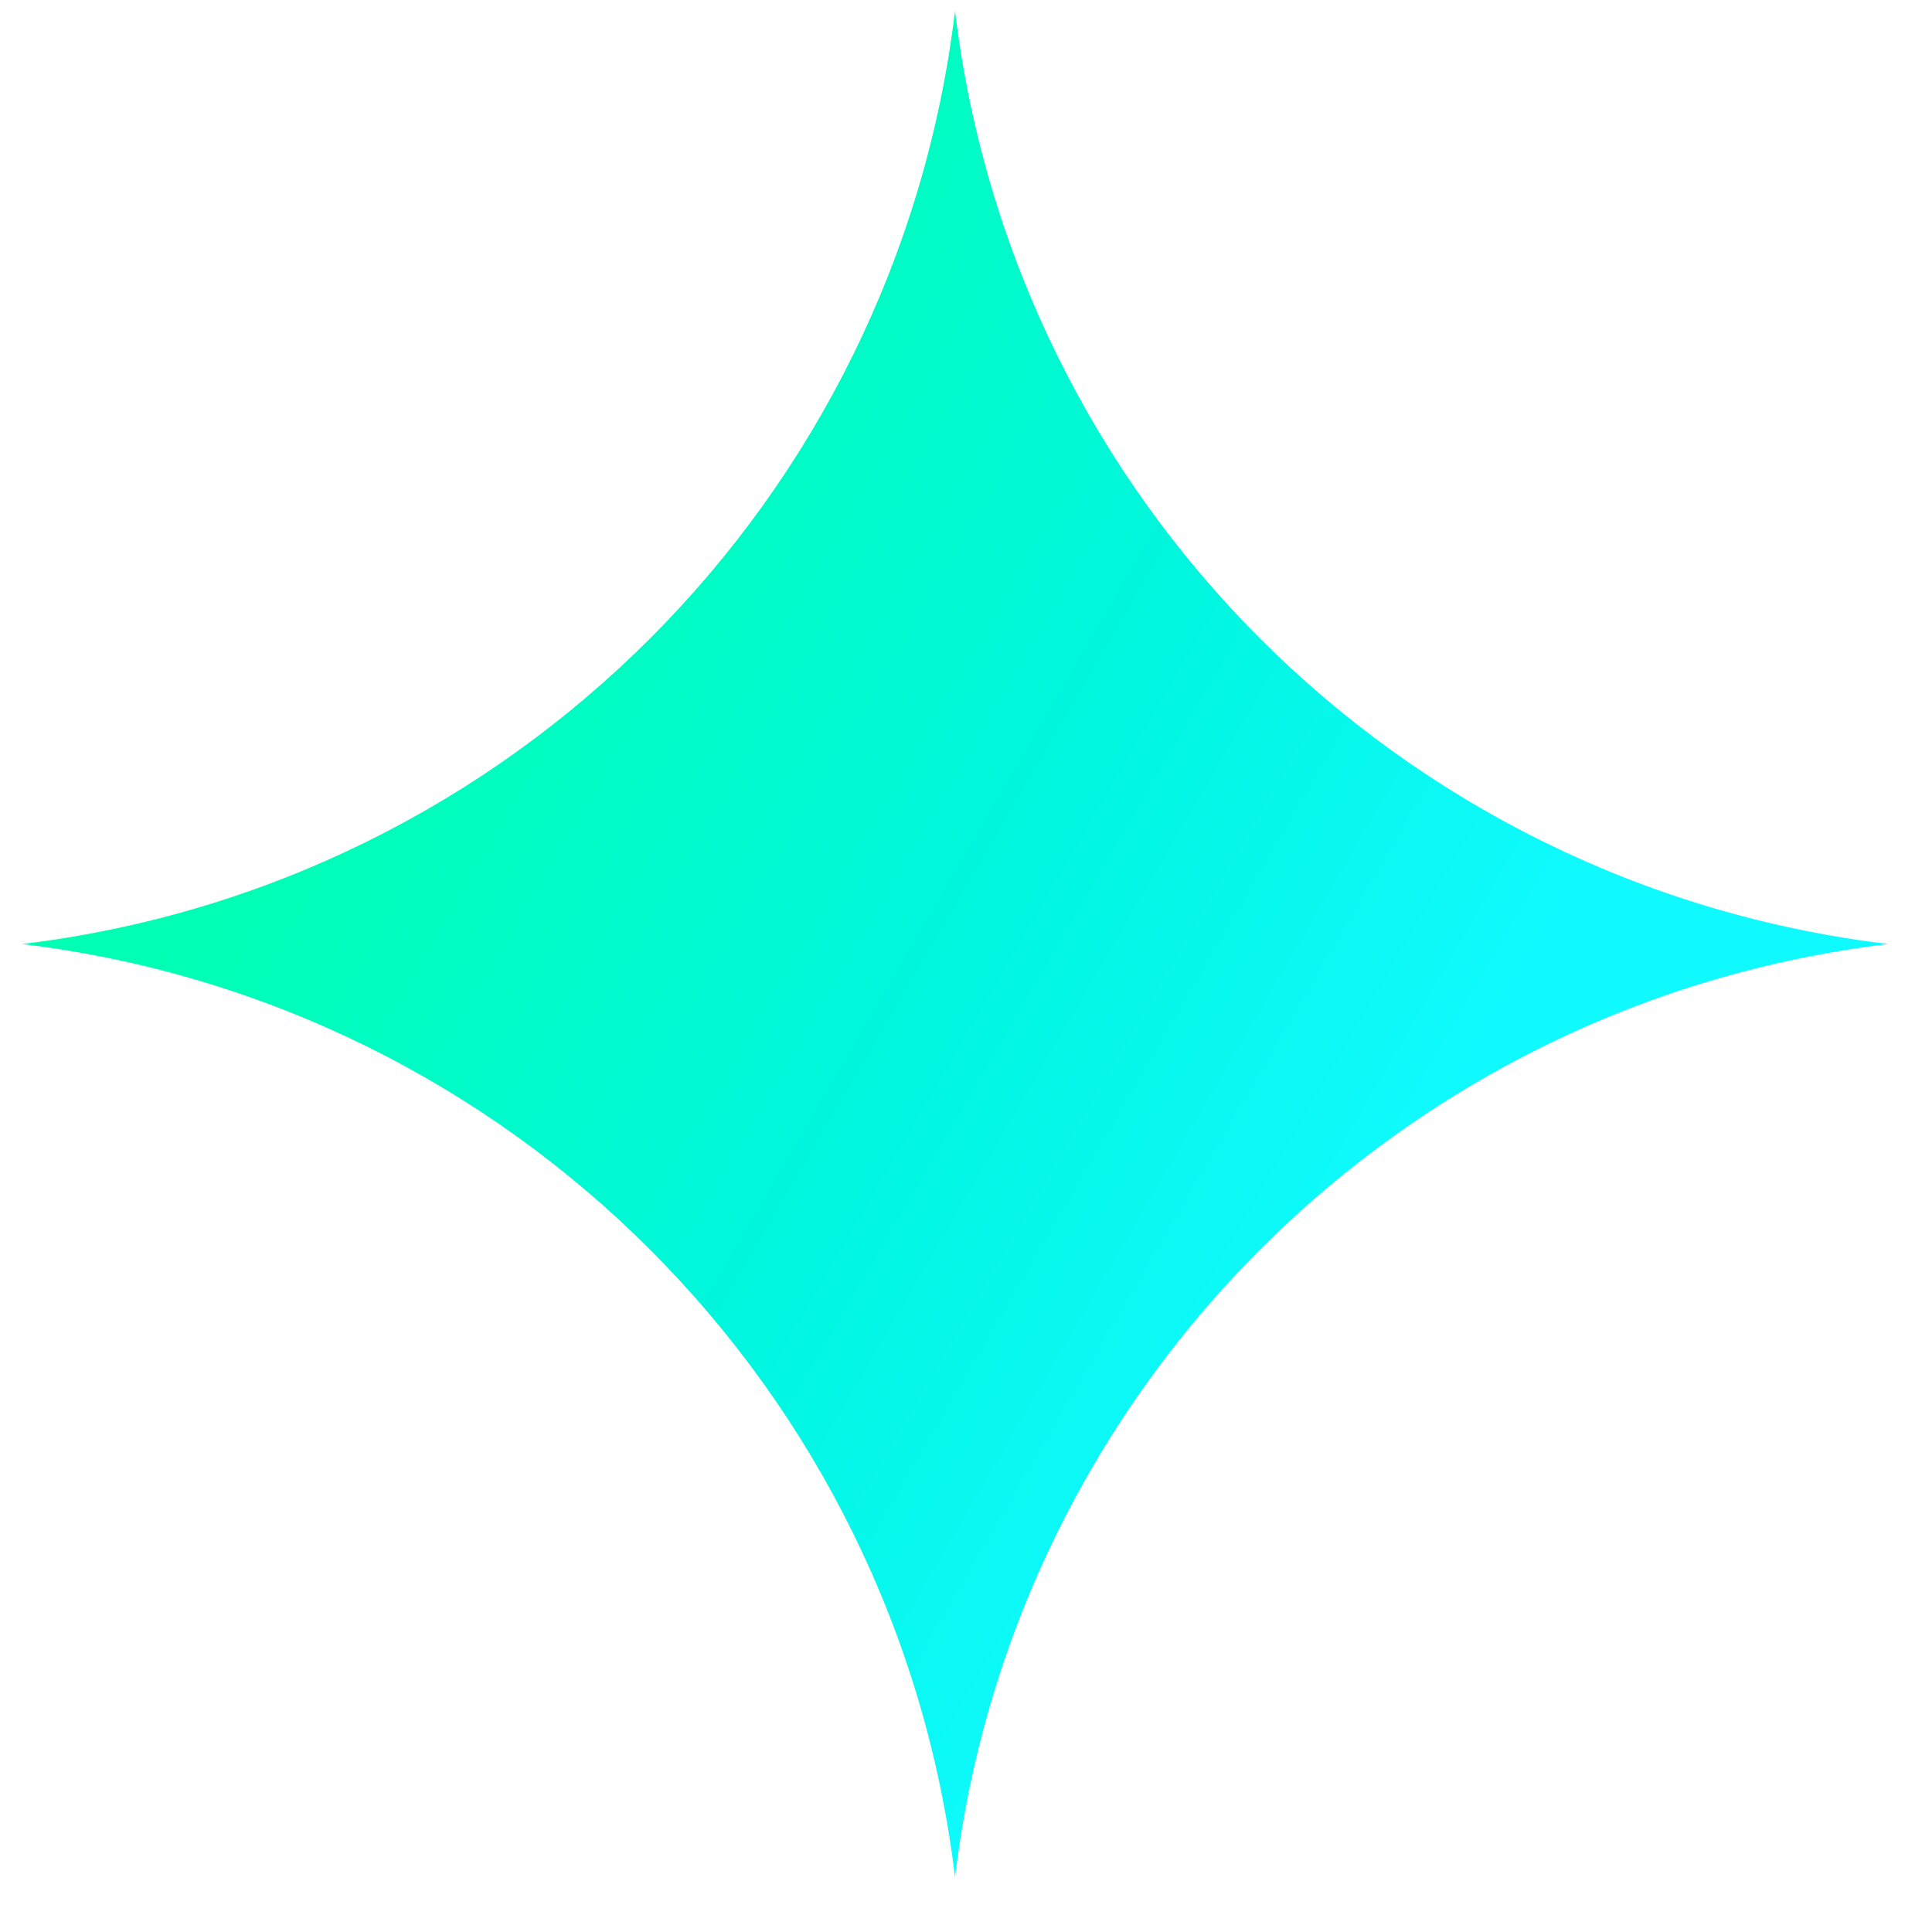
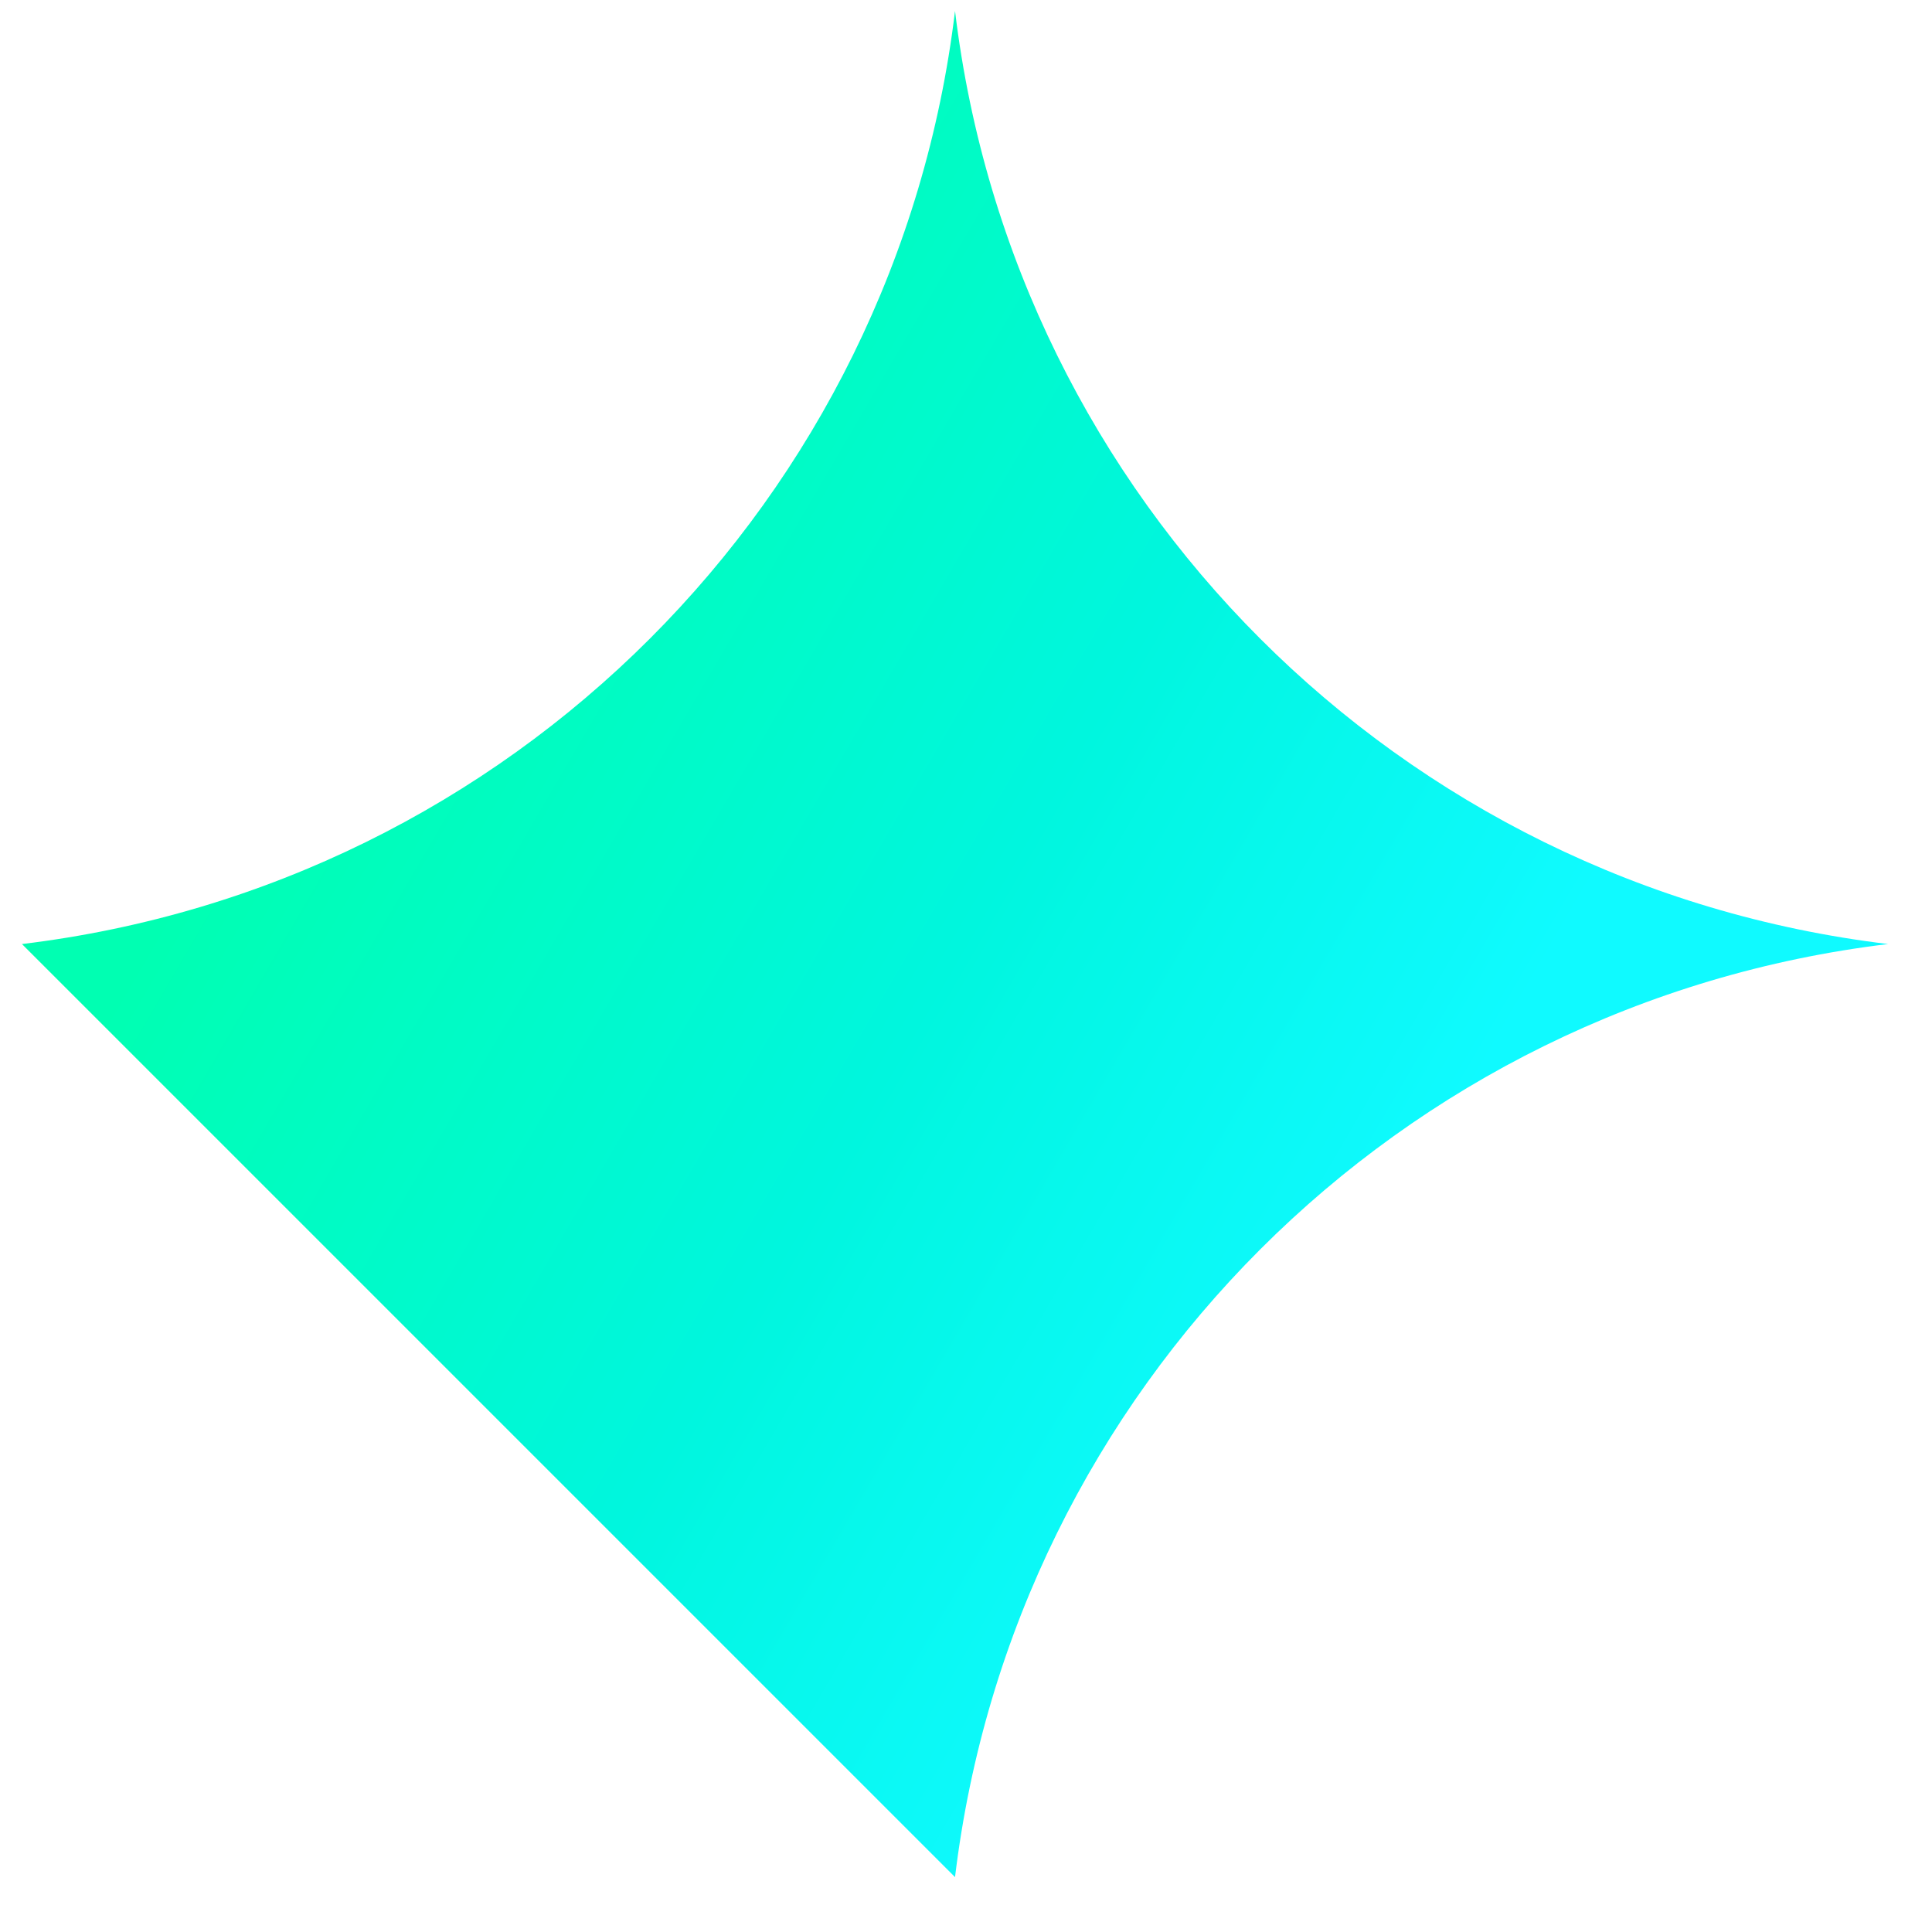
<svg xmlns="http://www.w3.org/2000/svg" width="22" height="22" viewBox="0 0 22 22" fill="none">
-   <path d="M0.25 10.75C5.817 10.08 10.205 5.692 10.875 0.125C11.545 5.692 15.933 10.08 21.5 10.75C15.933 11.42 11.545 15.808 10.875 21.375C10.205 15.808 5.817 11.42 0.25 10.75Z" fill="url(#paint0_linear_3619_310)" />
+   <path d="M0.25 10.75C5.817 10.08 10.205 5.692 10.875 0.125C11.545 5.692 15.933 10.08 21.5 10.75C15.933 11.42 11.545 15.808 10.875 21.375Z" fill="url(#paint0_linear_3619_310)" />
  <defs>
    <linearGradient id="paint0_linear_3619_310" x1="15.649" y1="14.369" x2="3.638" y2="7.362" gradientUnits="userSpaceOnUse">
      <stop stop-color="#0FFAFF" />
      <stop offset="0.425" stop-color="#00F6DE" />
      <stop offset="1" stop-color="#00FFB2" />
    </linearGradient>
  </defs>
</svg>